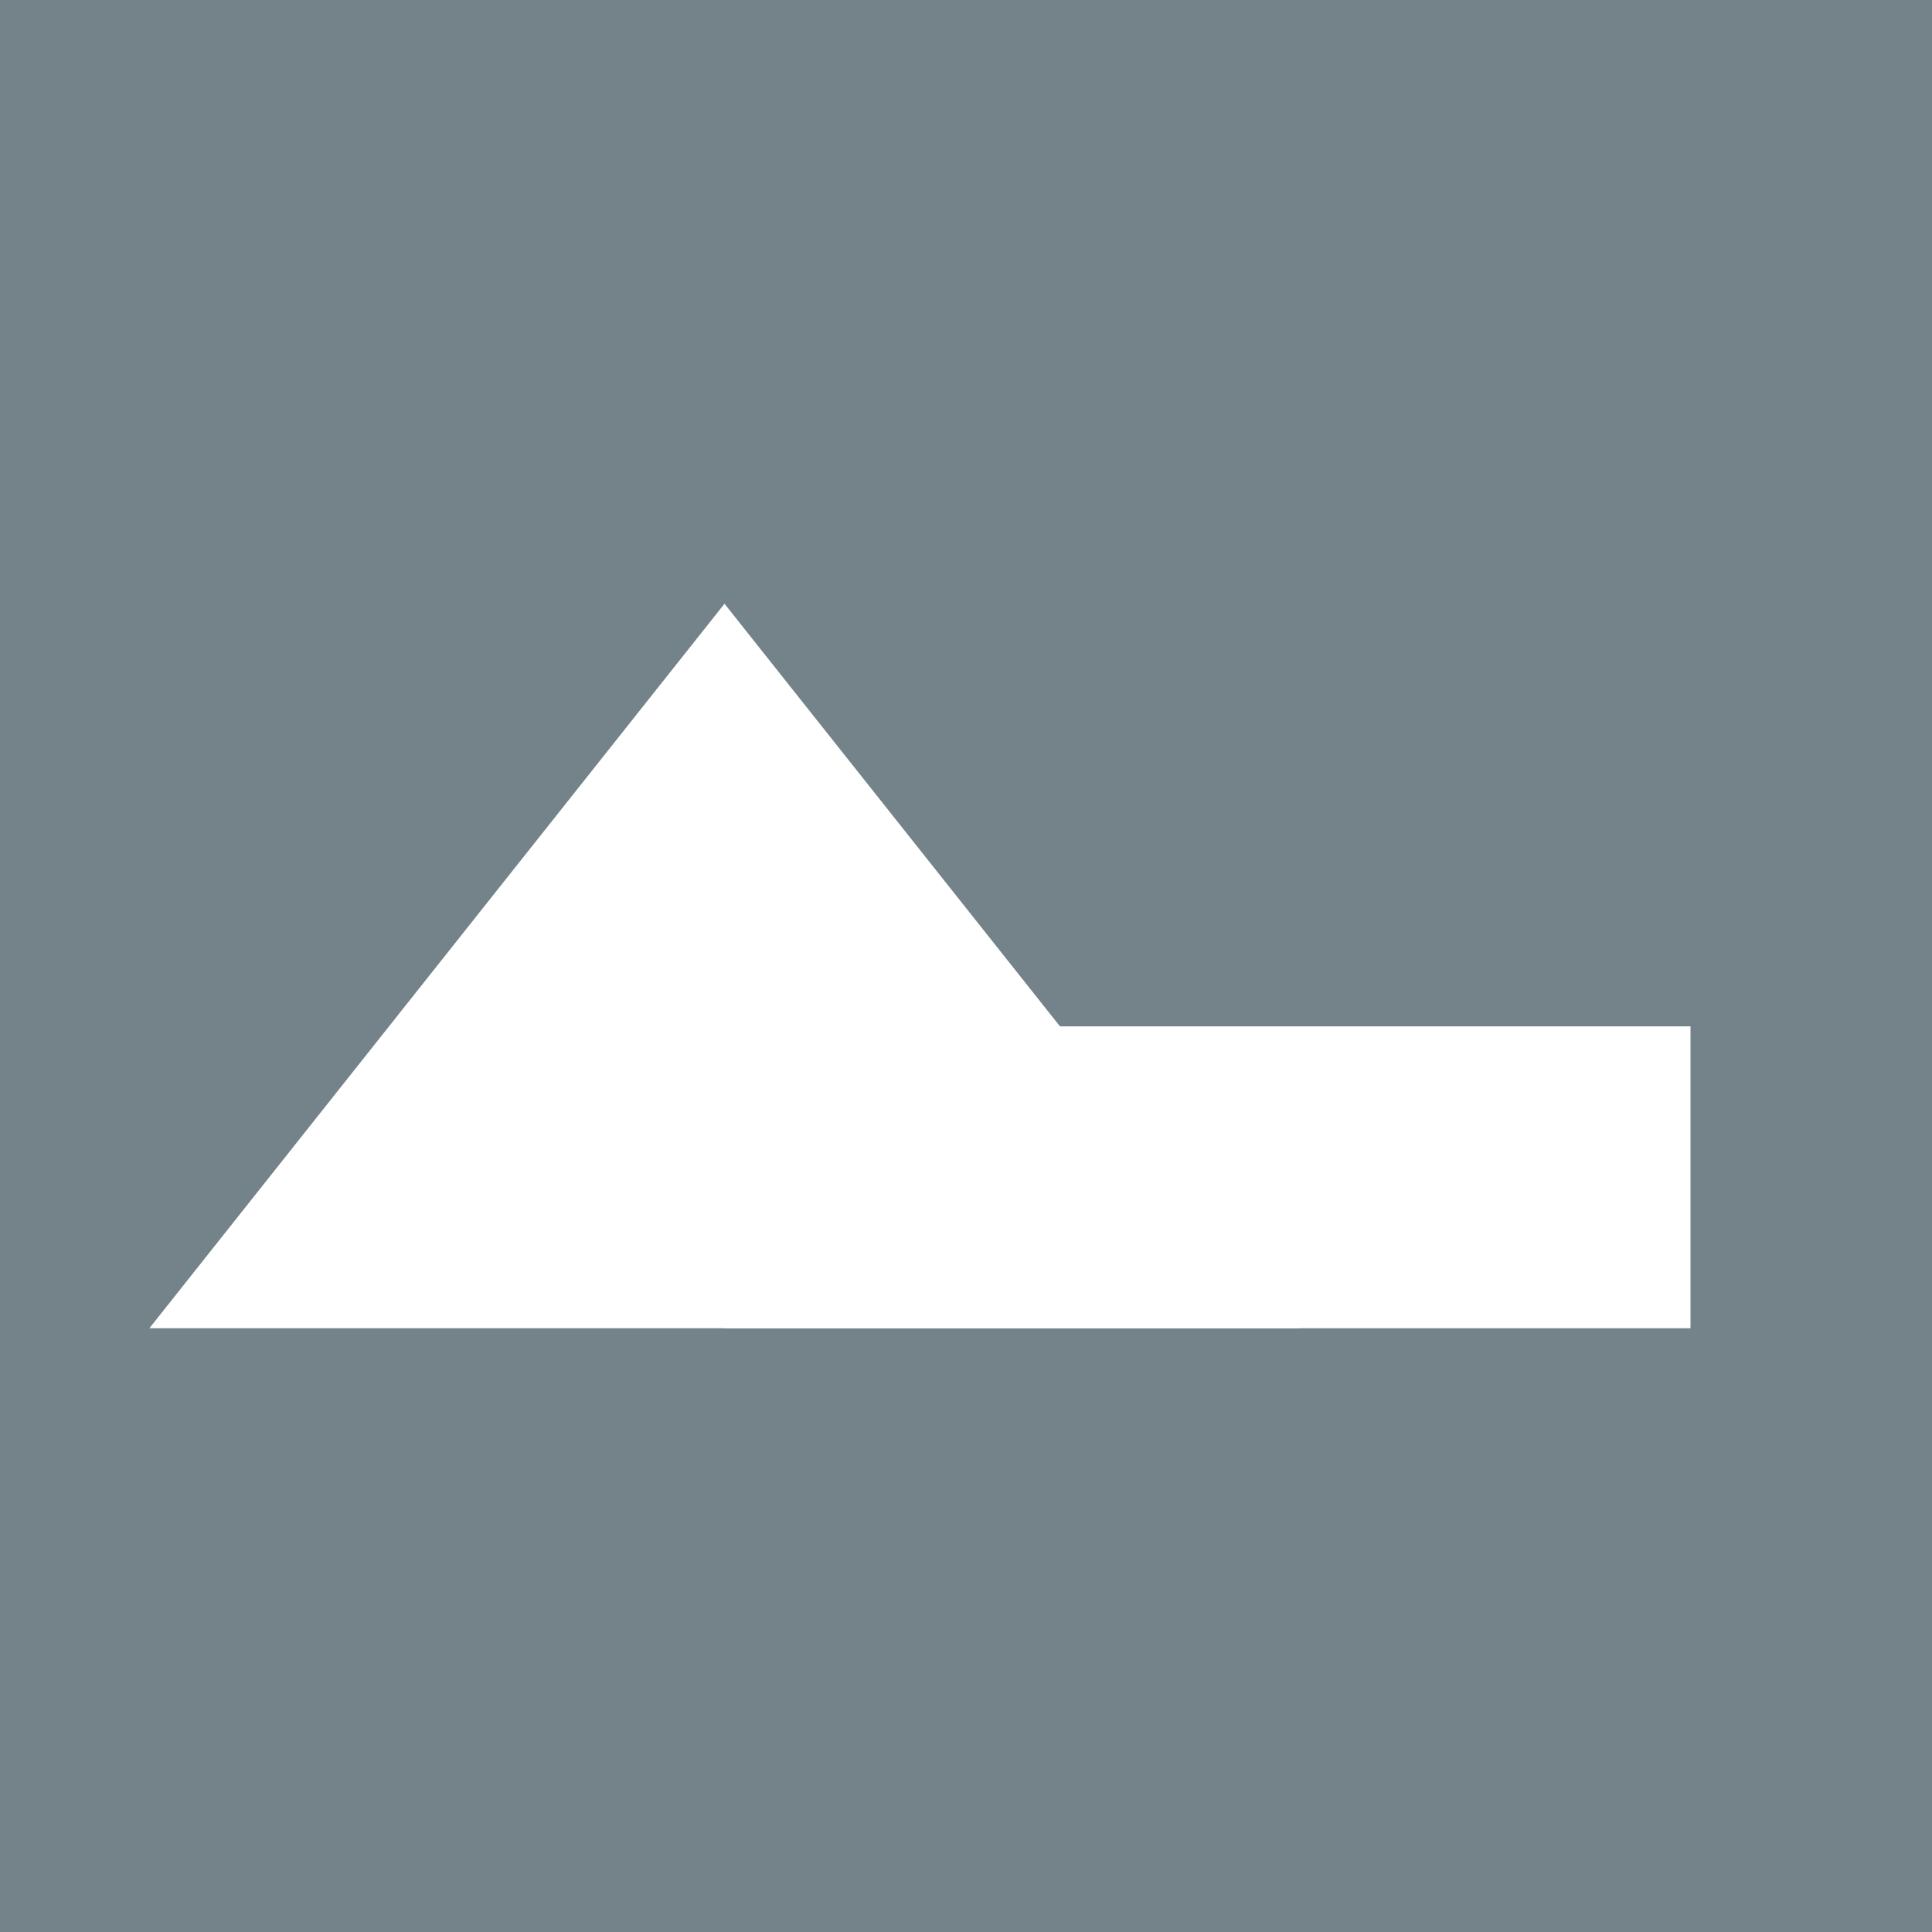
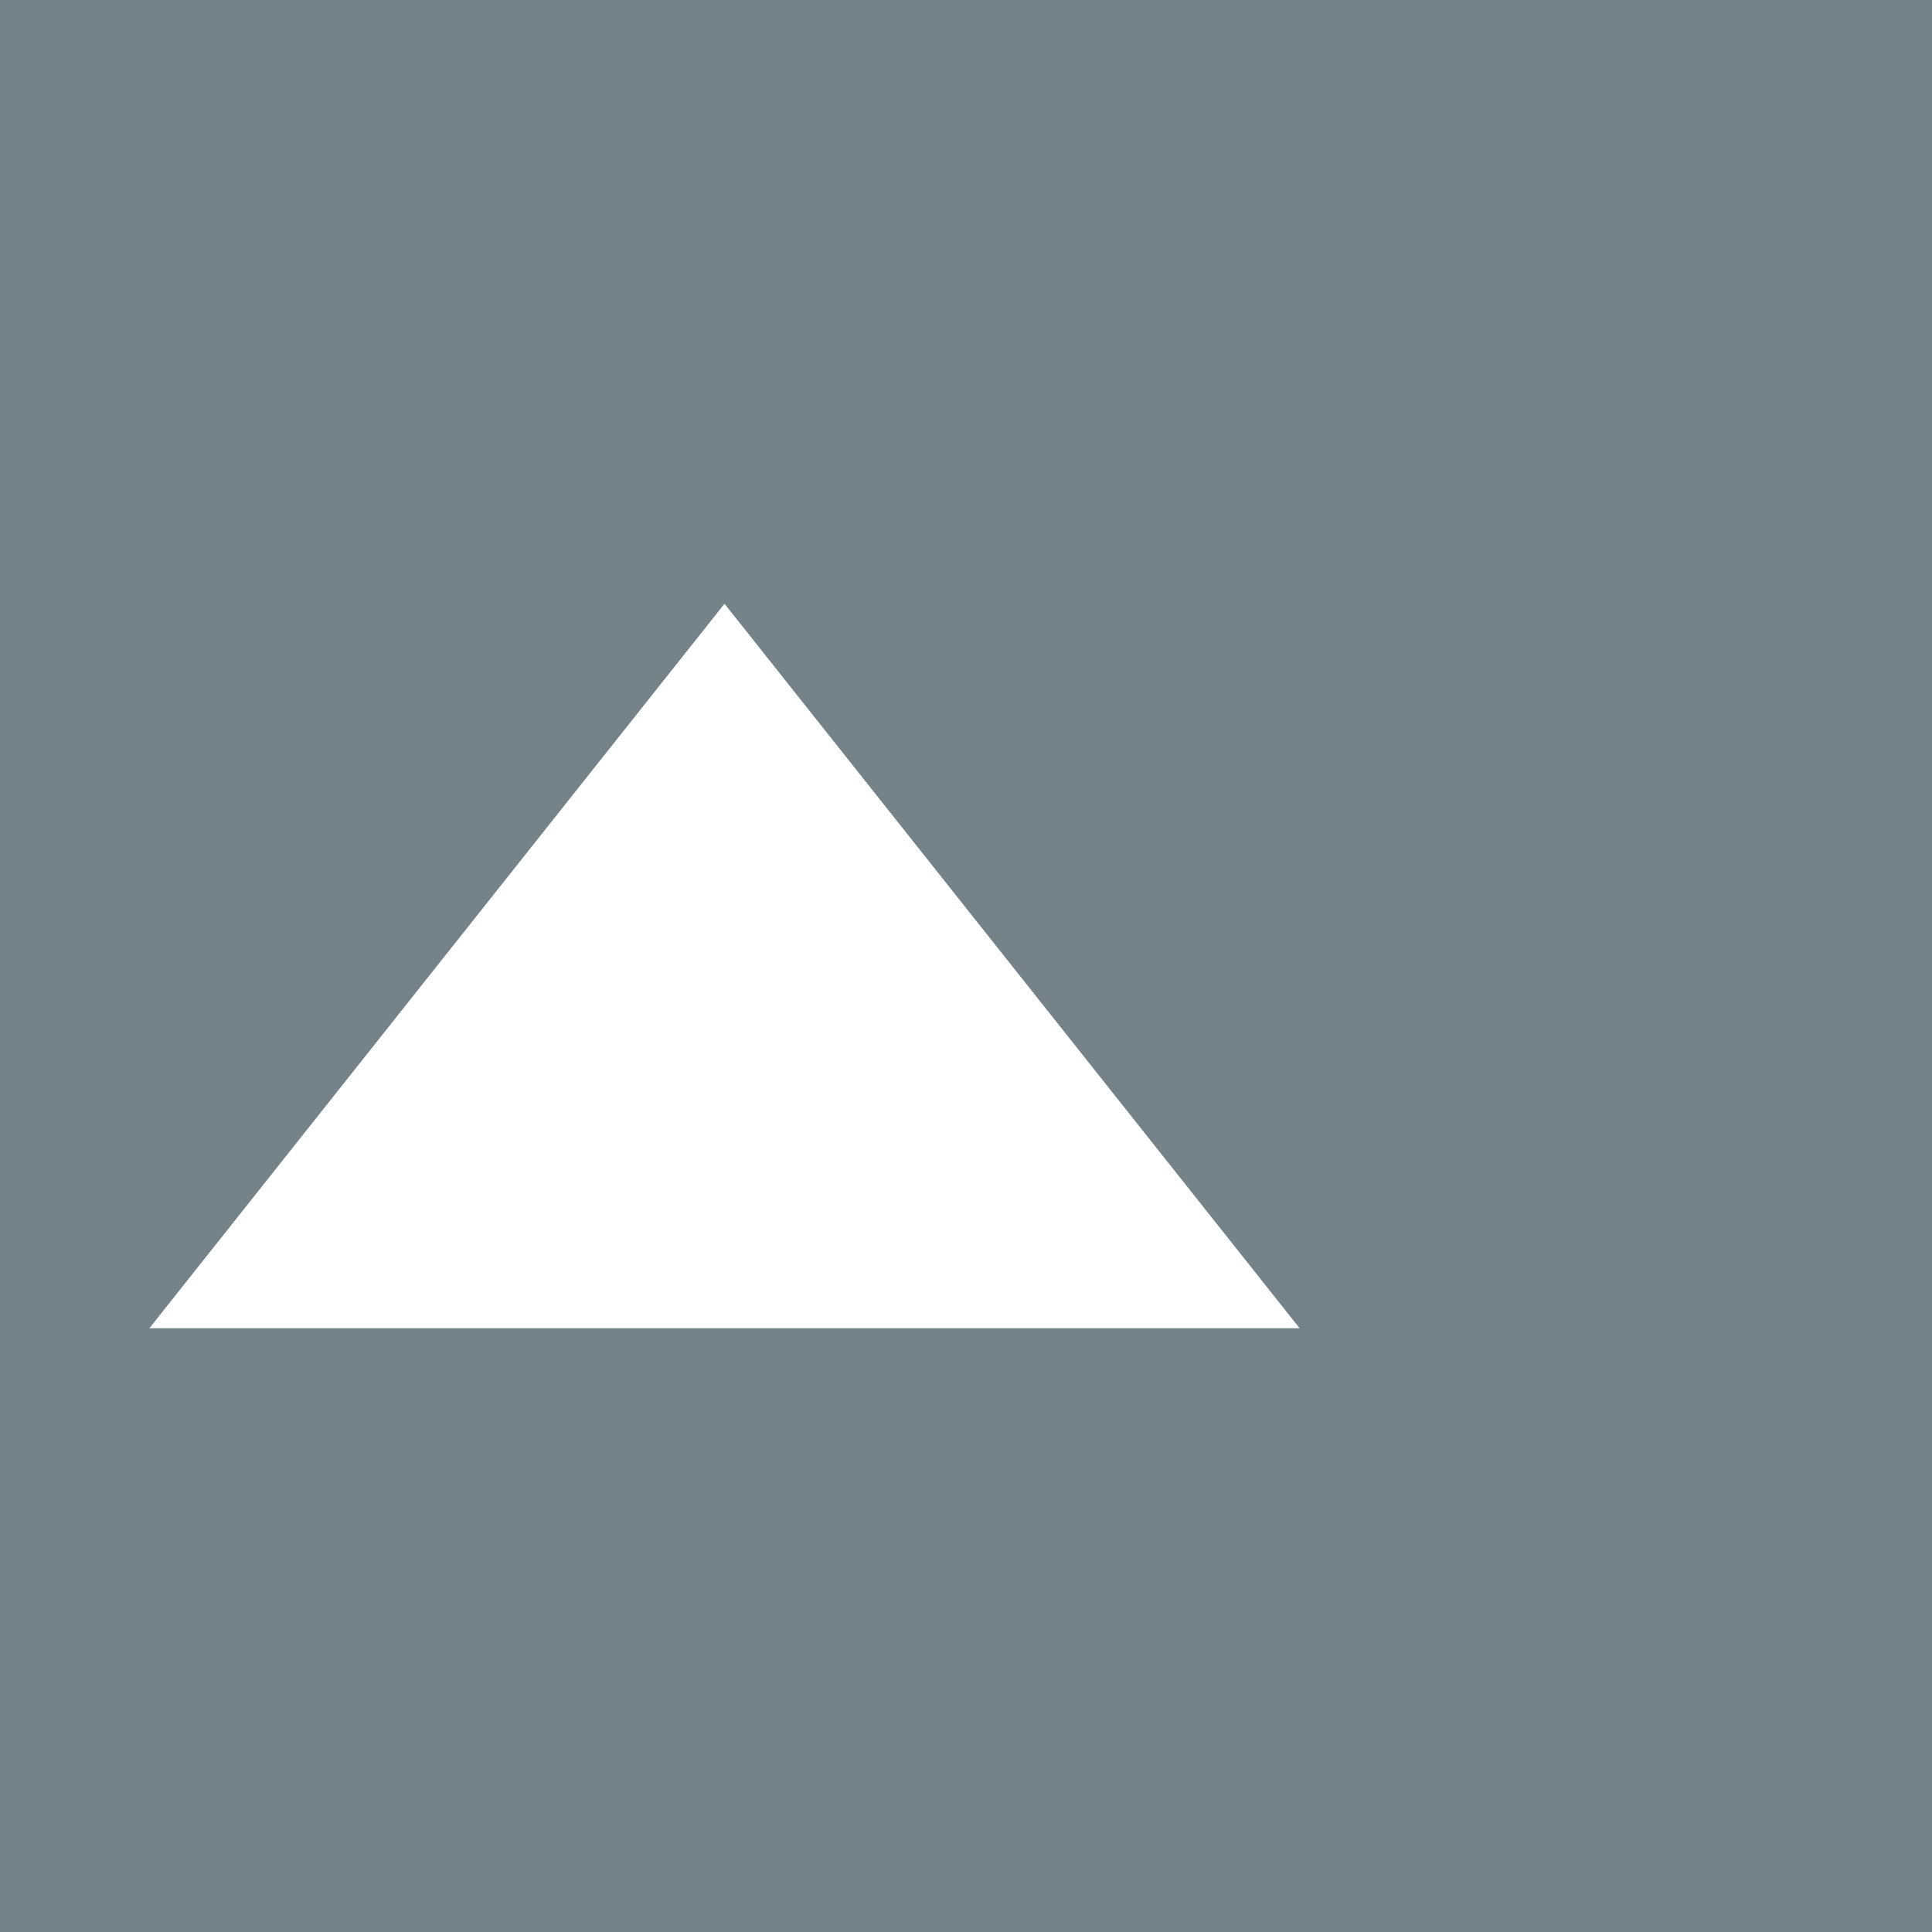
<svg xmlns="http://www.w3.org/2000/svg" width="32" height="32" viewBox="0 0 32 32" fill="none">
  <rect width="32" height="32" fill="#748389" />
  <path d="M12 10L21.526 22H2.474L12 10Z" fill="white" />
-   <rect x="12" y="17" width="16" height="5" fill="white" />
</svg>